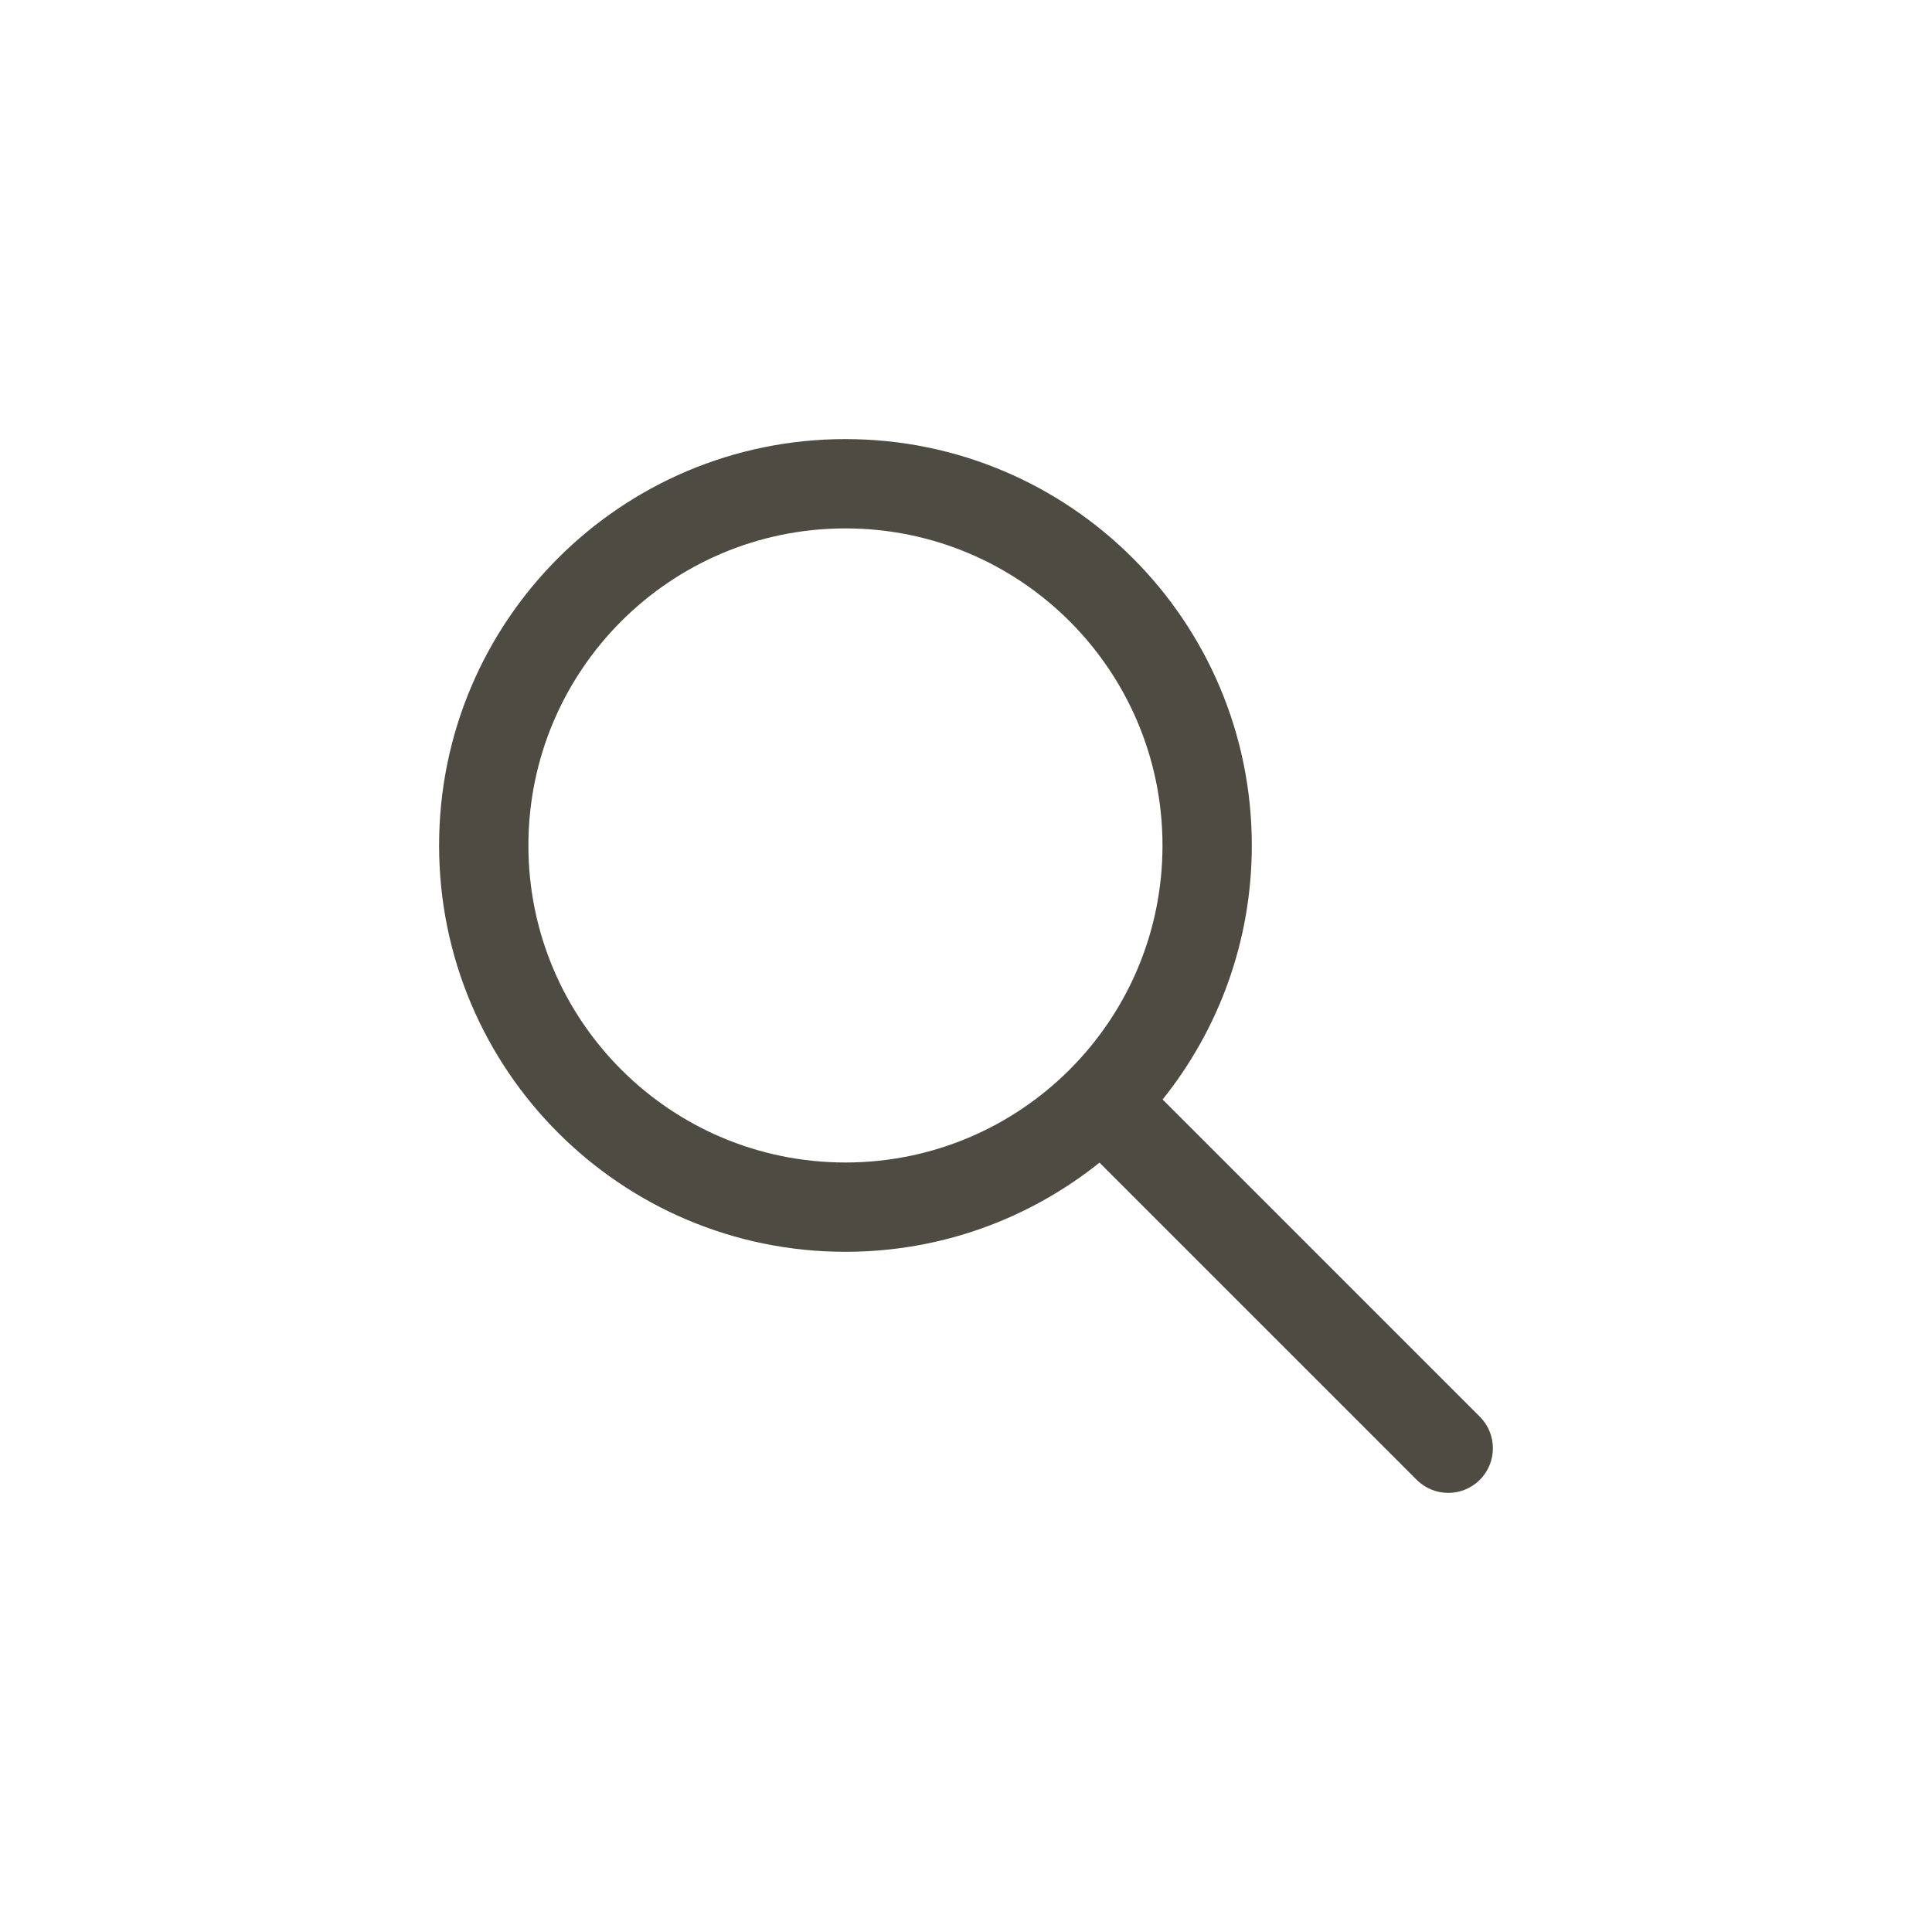
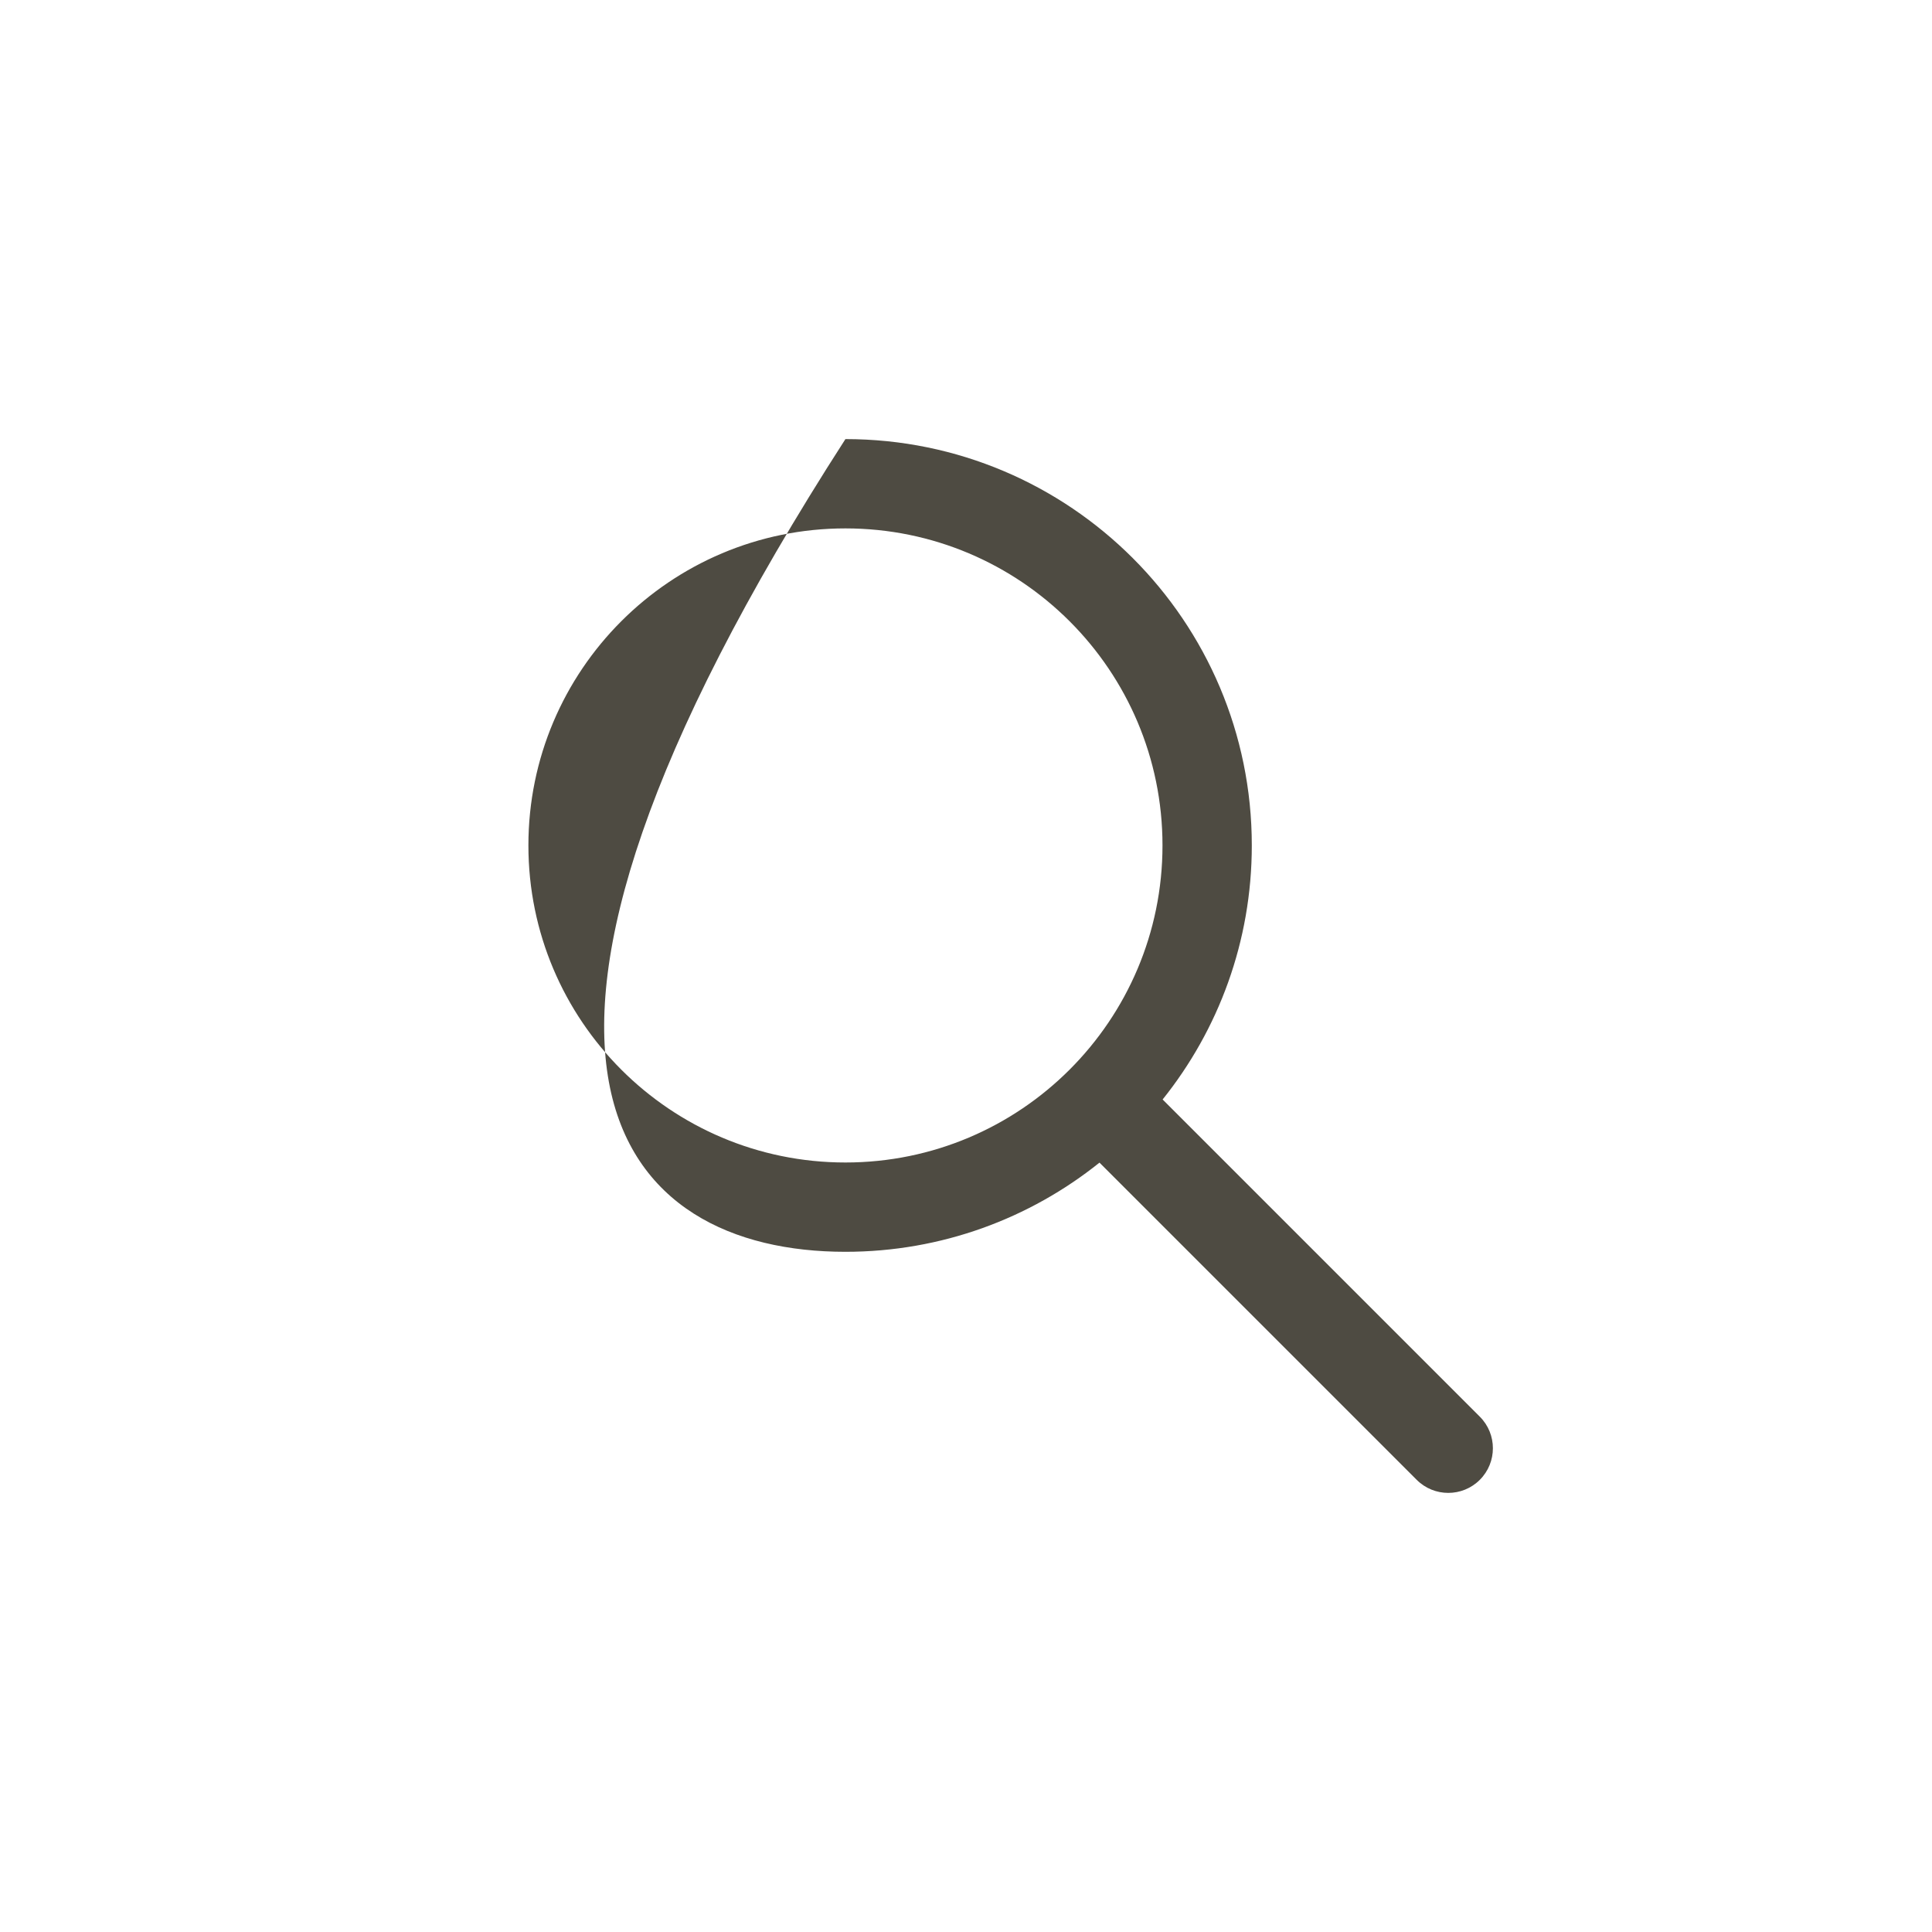
<svg xmlns="http://www.w3.org/2000/svg" width="44" height="44" viewBox="0 0 44 44" fill="none">
-   <path fill-rule="evenodd" clip-rule="evenodd" d="M12.034 19.254C12.034 15.267 15.267 12.034 19.254 12.034C23.242 12.034 26.475 15.267 26.475 19.254C26.475 23.242 23.242 26.475 19.254 26.475C15.267 26.475 12.034 23.242 12.034 19.254ZM19.254 10C14.143 10 10 14.143 10 19.254C10 24.365 14.143 28.509 19.254 28.509C21.443 28.509 23.455 27.748 25.04 26.478L32.264 33.702C32.661 34.099 33.305 34.099 33.702 33.702C34.099 33.305 34.099 32.661 33.702 32.264L26.478 25.04C27.748 23.455 28.509 21.443 28.509 19.254C28.509 14.143 24.365 10 19.254 10Z" fill="#4E4B42" />
+   <path fill-rule="evenodd" clip-rule="evenodd" d="M12.034 19.254C12.034 15.267 15.267 12.034 19.254 12.034C23.242 12.034 26.475 15.267 26.475 19.254C26.475 23.242 23.242 26.475 19.254 26.475C15.267 26.475 12.034 23.242 12.034 19.254ZM19.254 10C10 24.365 14.143 28.509 19.254 28.509C21.443 28.509 23.455 27.748 25.04 26.478L32.264 33.702C32.661 34.099 33.305 34.099 33.702 33.702C34.099 33.305 34.099 32.661 33.702 32.264L26.478 25.04C27.748 23.455 28.509 21.443 28.509 19.254C28.509 14.143 24.365 10 19.254 10Z" fill="#4E4B42" />
</svg>